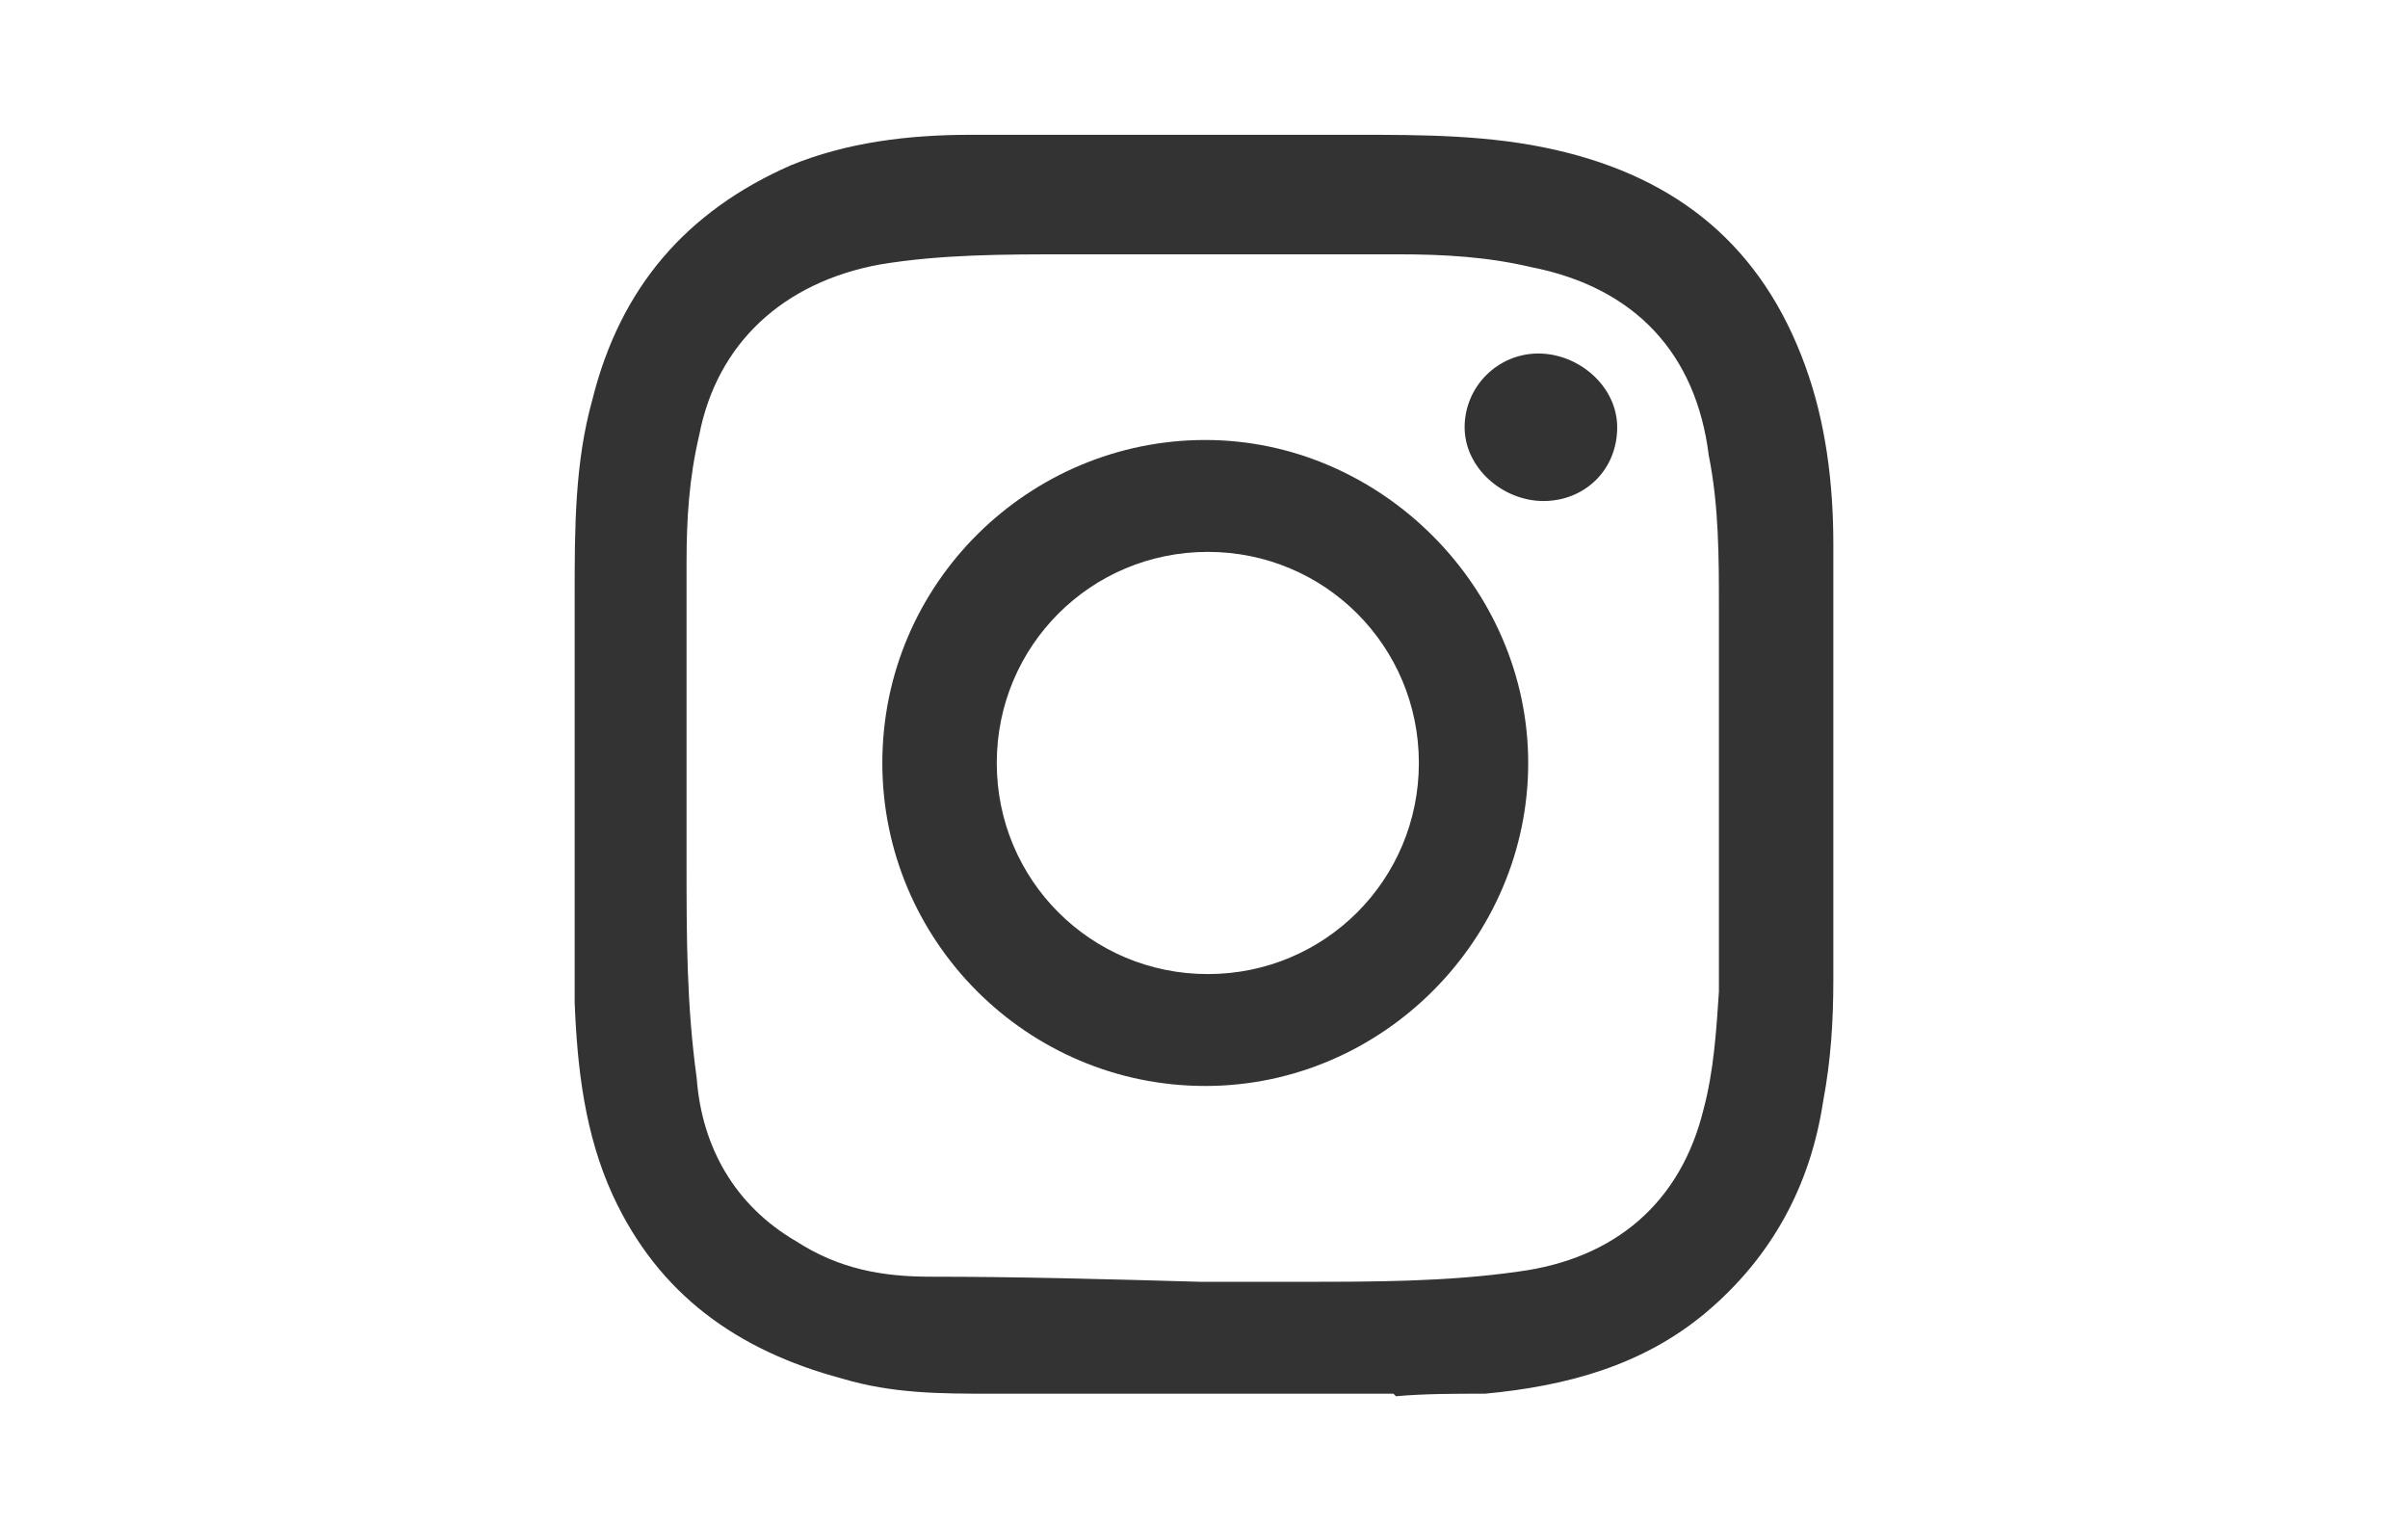
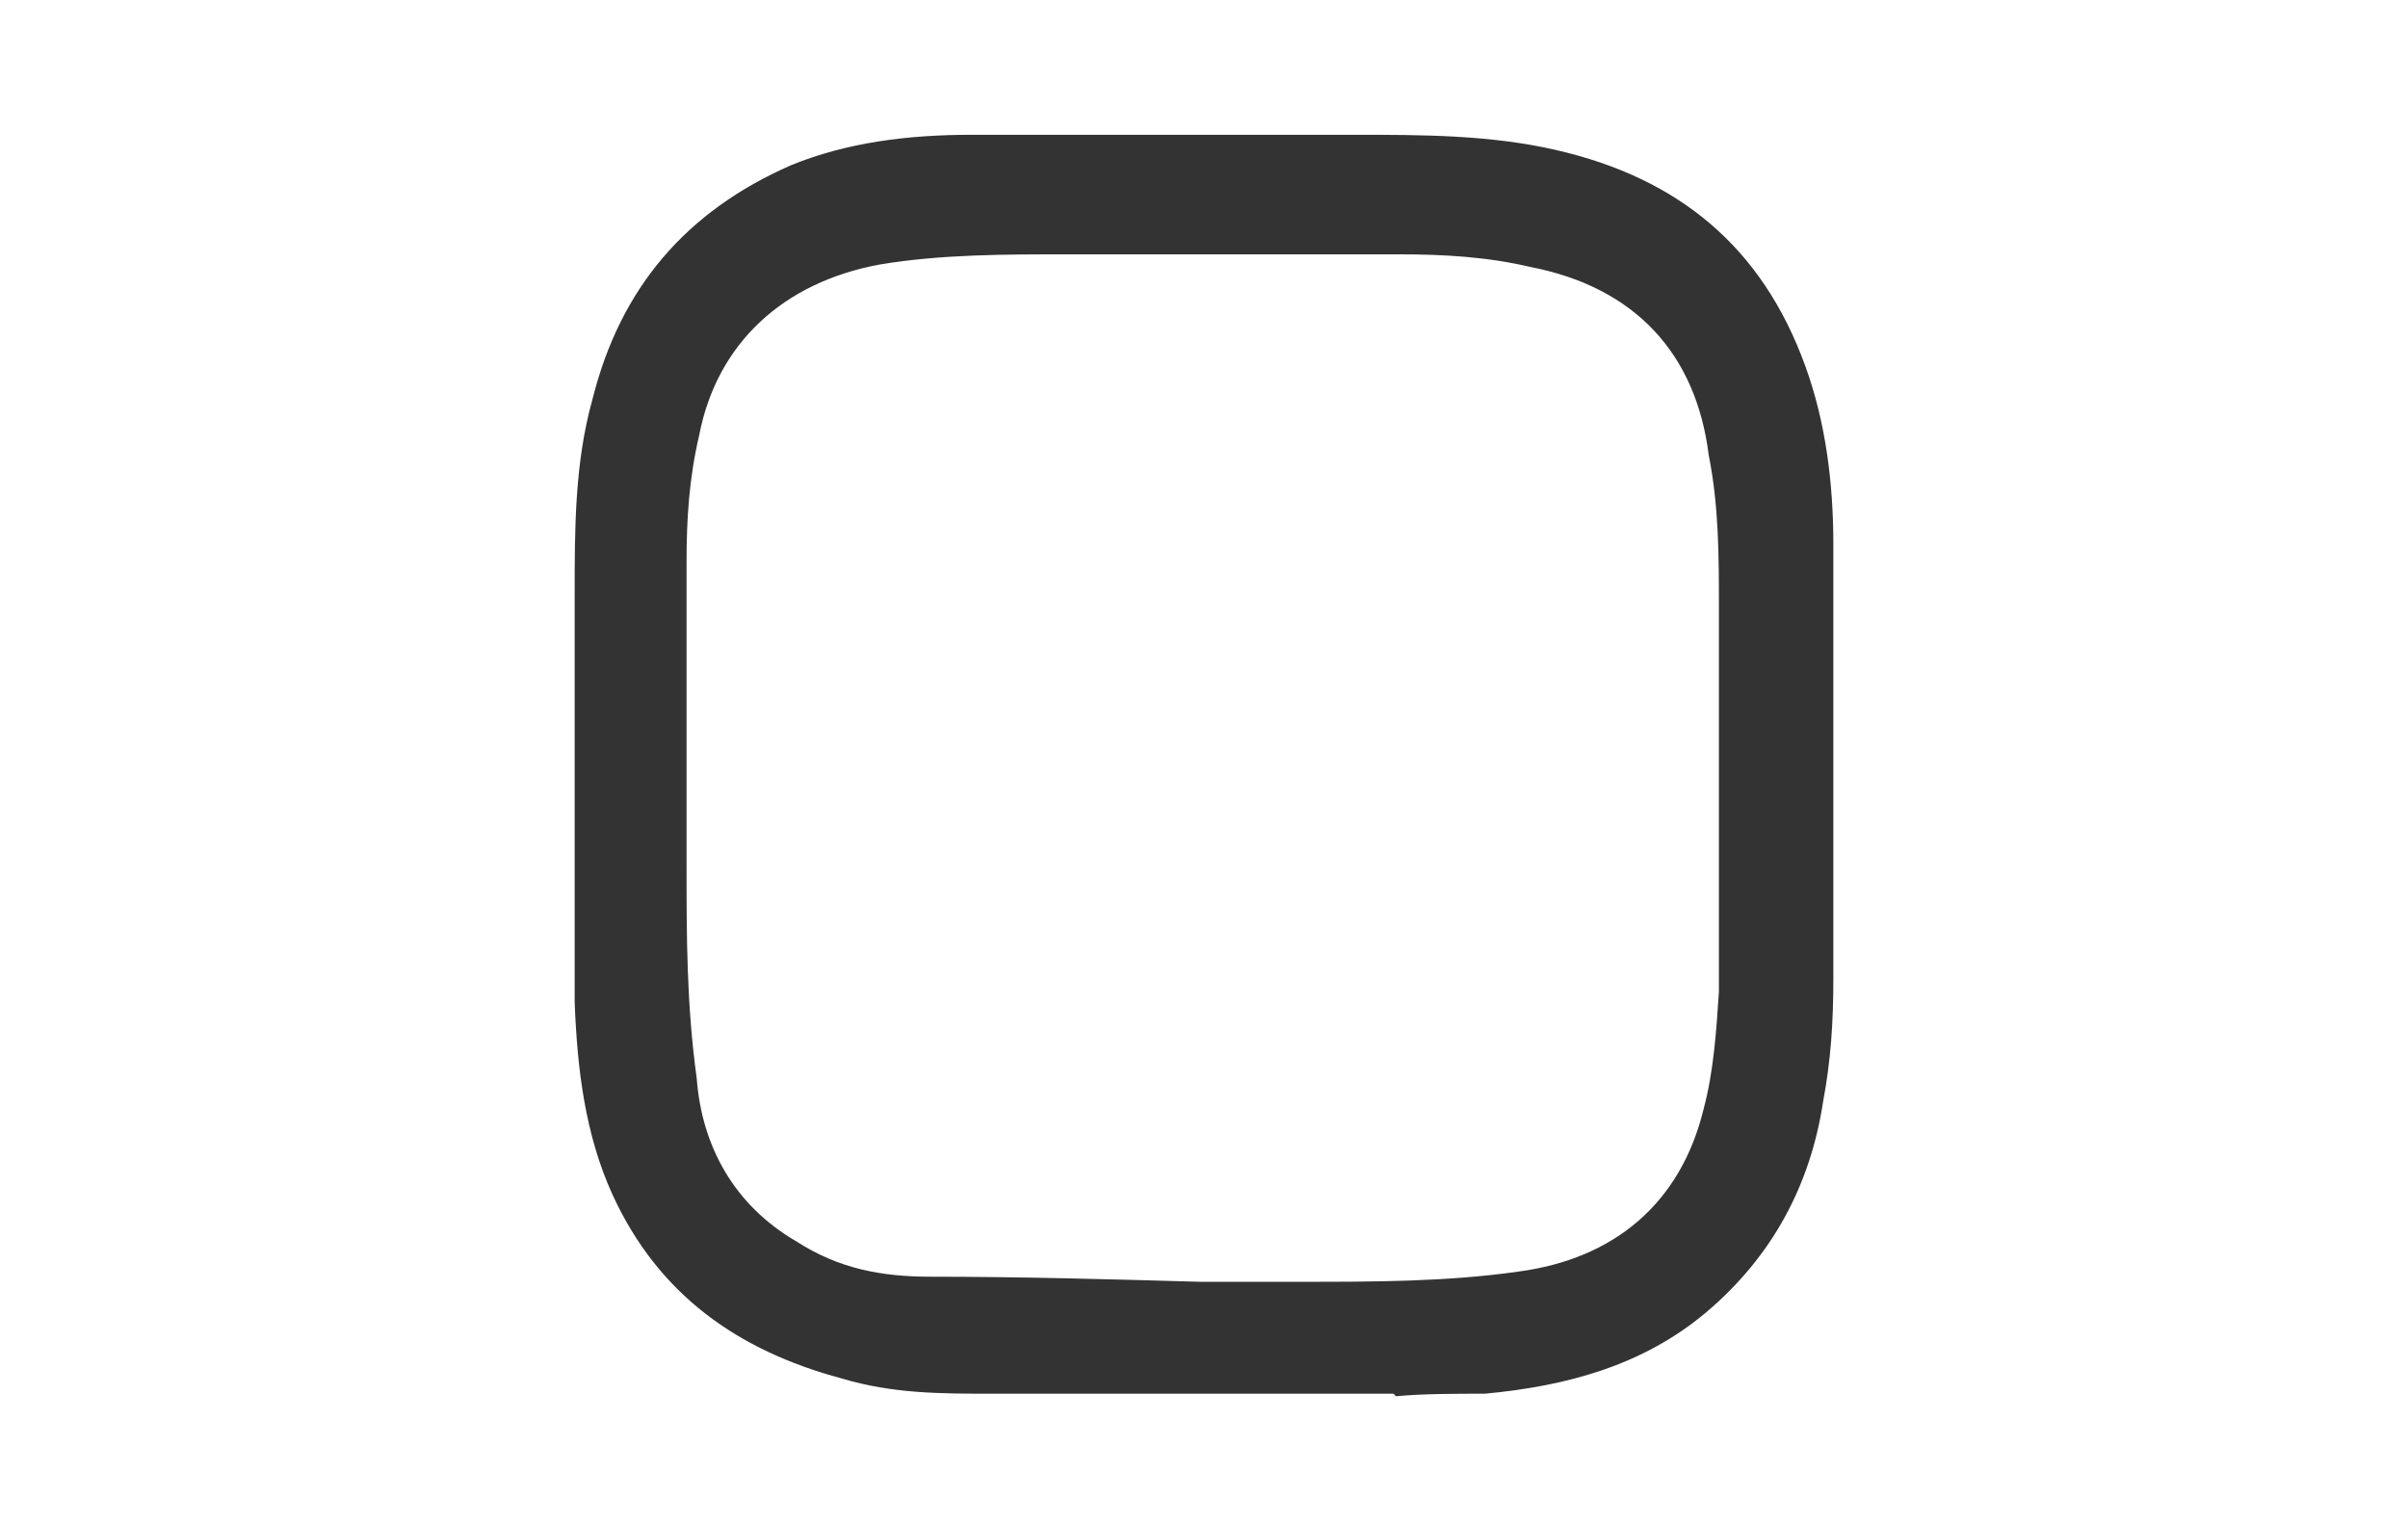
<svg xmlns="http://www.w3.org/2000/svg" id="Capa_1" data-name="Capa 1" version="1.1" viewBox="0 0 94.7 60">
  <defs>
    <style>
      .cls-1 {
        fill: #333;
        stroke-width: 0px;
      }
    </style>
  </defs>
  <path class="cls-1" d="M54.8,54.8h-15.8c-2,0-3.9,0-5.9-.6-4.1-1.1-7.2-3.3-9-7.2-1.1-2.4-1.4-5-1.5-7.6v-16c0-2.6,0-5.2.7-7.7,1.1-4.4,3.7-7.4,7.8-9.2,2.2-.9,4.6-1.2,7.1-1.2h15.1c2.6,0,5.3,0,7.9.6,4.8,1.1,8.1,3.8,9.8,8.5.8,2.2,1.1,4.6,1.1,7v17.1c0,1.7-.1,3.2-.4,4.8-.5,3.3-2,6.1-4.6,8.3-2.5,2.1-5.5,2.9-8.7,3.2-1.2,0-2.4,0-3.5.1h0ZM47.3,50.4h3.9c2.8,0,5.7,0,8.5-.4,3.8-.5,6.4-2.7,7.3-6.4.4-1.5.5-3.1.6-4.6v-15.1c0-2,0-4-.4-6-.5-4-2.9-6.6-7-7.4-1.7-.4-3.4-.5-5.2-.5h-13c-2.5,0-5,0-7.4.4-3.8.7-6.4,3.1-7.1,6.7-.4,1.7-.5,3.3-.5,5v11.9c0,2.8,0,5.5.4,8.4.2,2.7,1.5,5,3.9,6.4,1.7,1.1,3.4,1.4,5.3,1.4,3.5,0,7.1.1,10.6.2h0Z" />
-   <path class="cls-1" d="M34.7,30c0-7.1,5.8-12.7,12.7-12.7s12.7,5.8,12.7,12.7-5.7,12.7-12.7,12.7-12.7-5.7-12.7-12.7h0ZM39.2,30c0,4.6,3.7,8.3,8.3,8.3s8.3-3.7,8.3-8.3-3.7-8.3-8.3-8.3-8.3,3.7-8.3,8.3h0Z" />
-   <path class="cls-1" d="M63.6,16.8c0,1.7-1.3,2.9-2.9,2.9s-3.1-1.3-3.1-2.9,1.3-2.9,2.9-2.9,3.1,1.3,3.1,2.9Z" />
</svg>